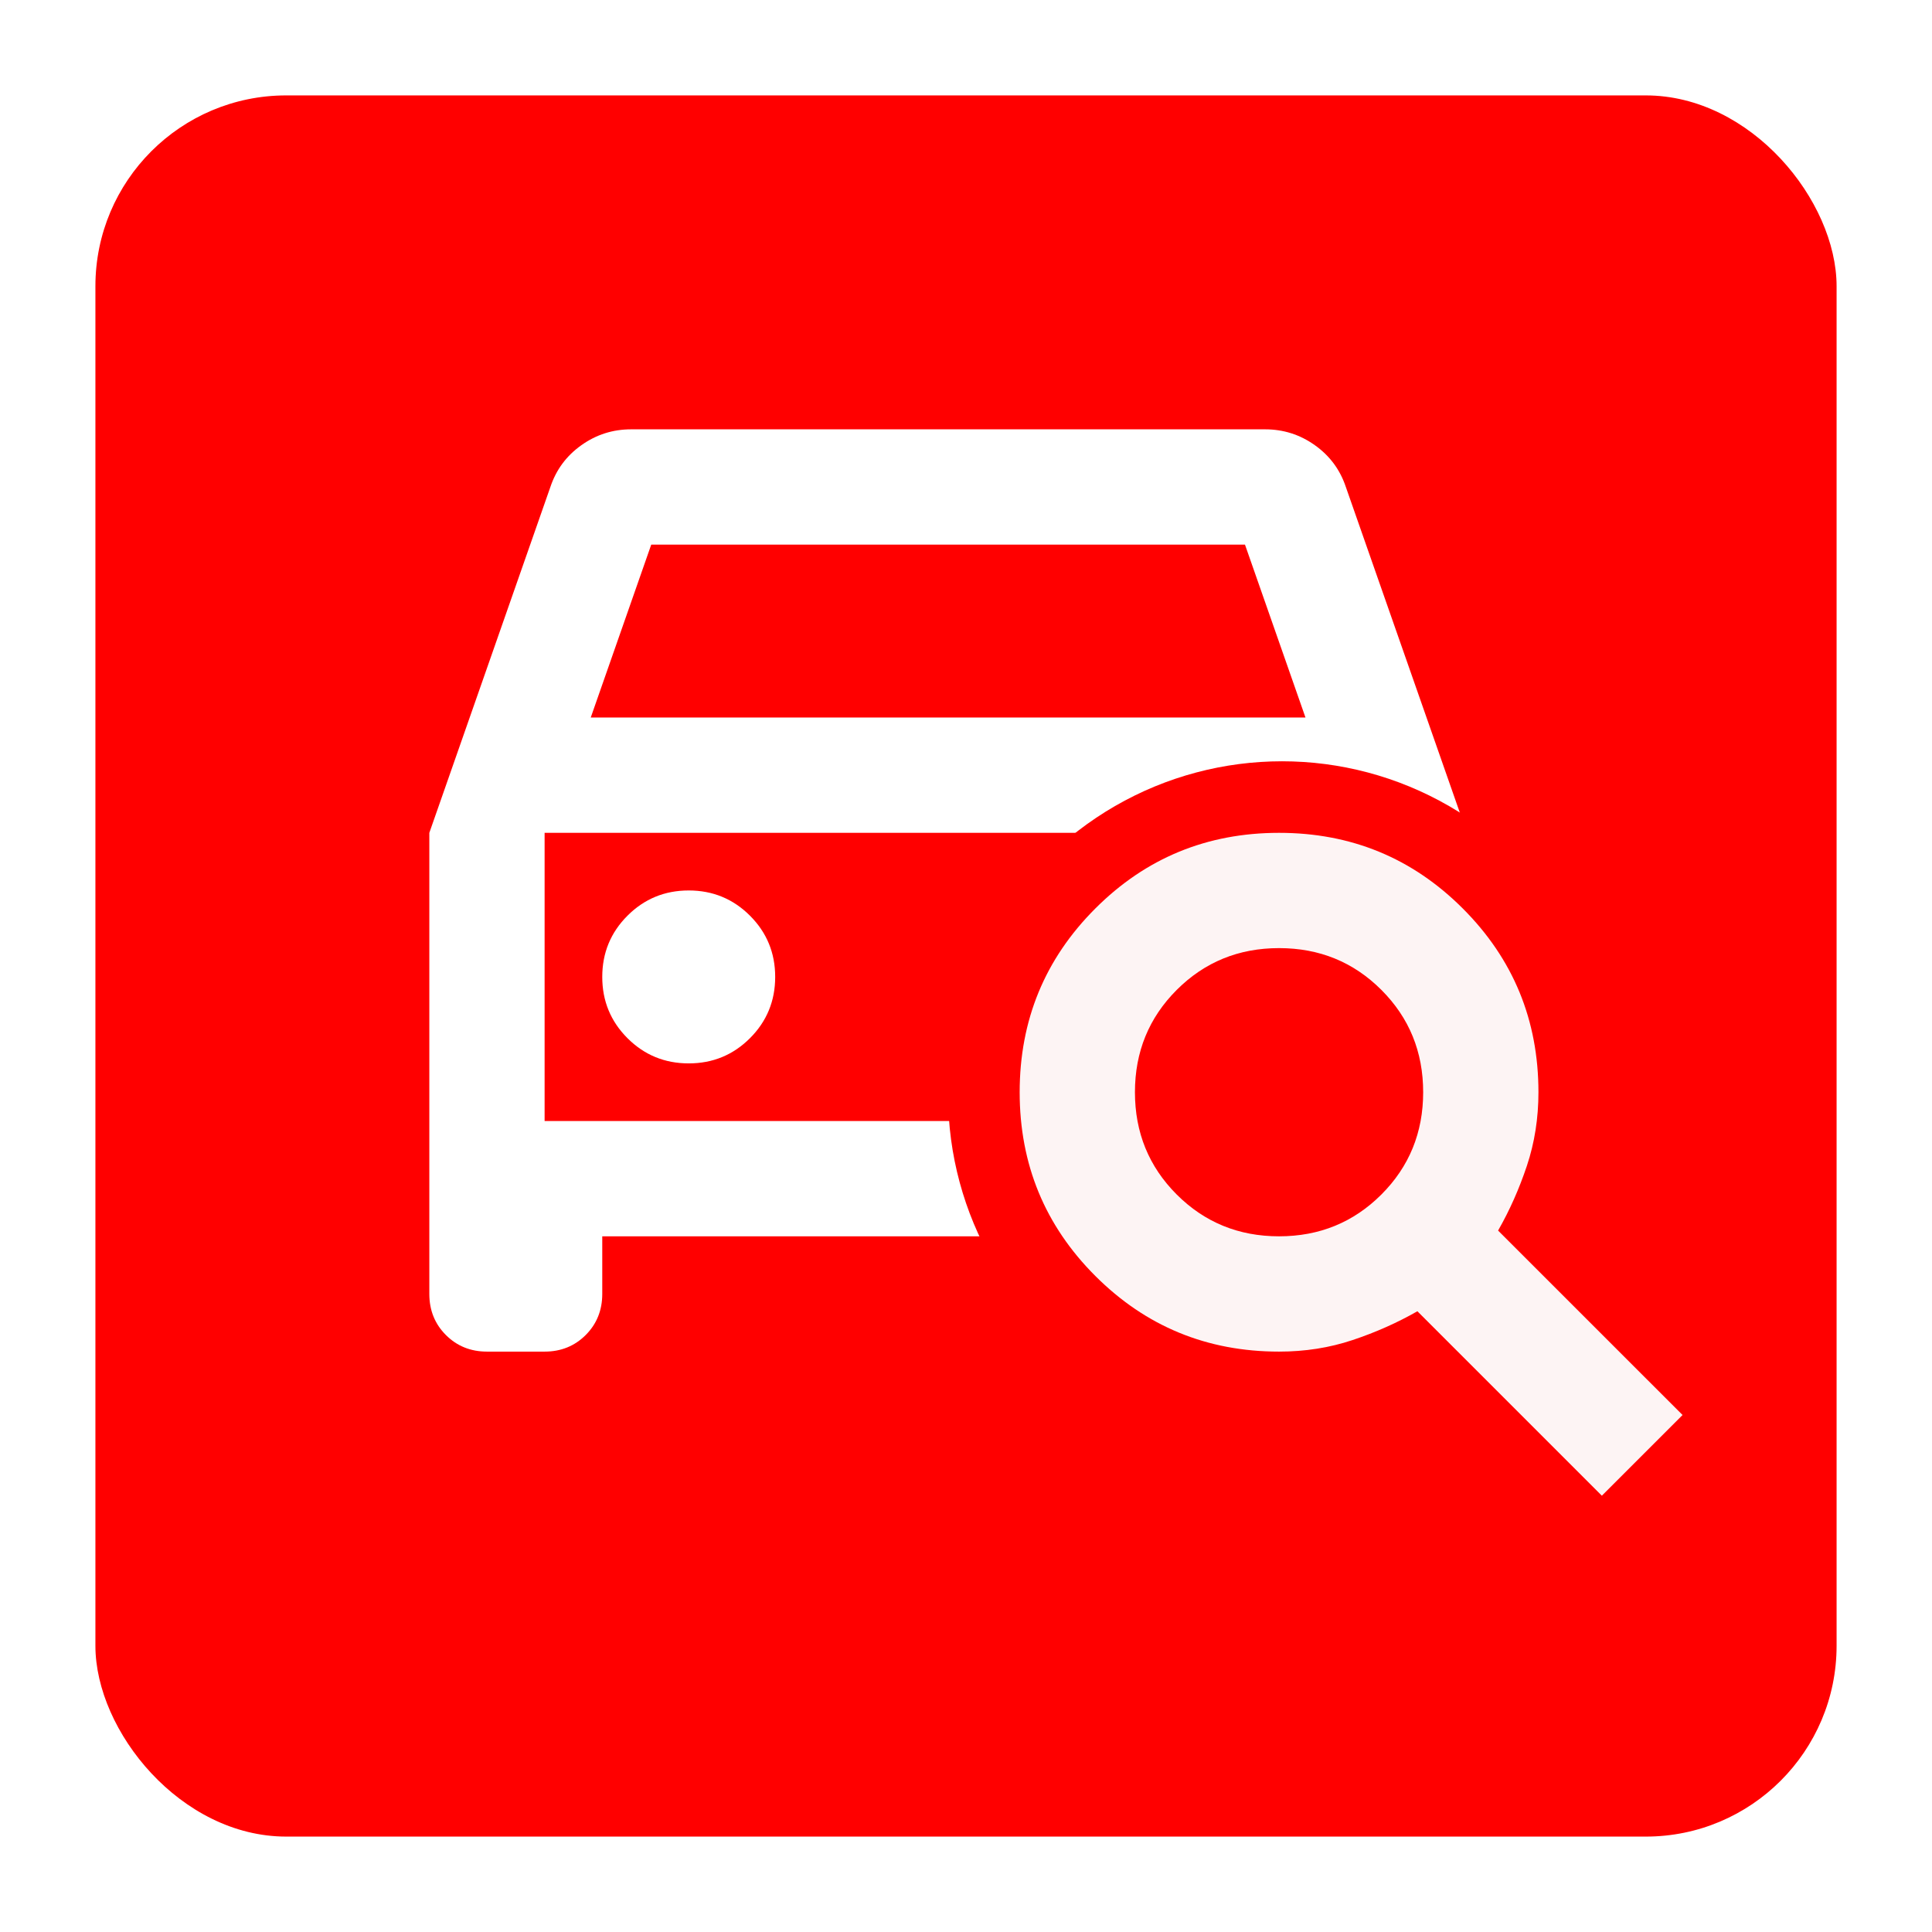
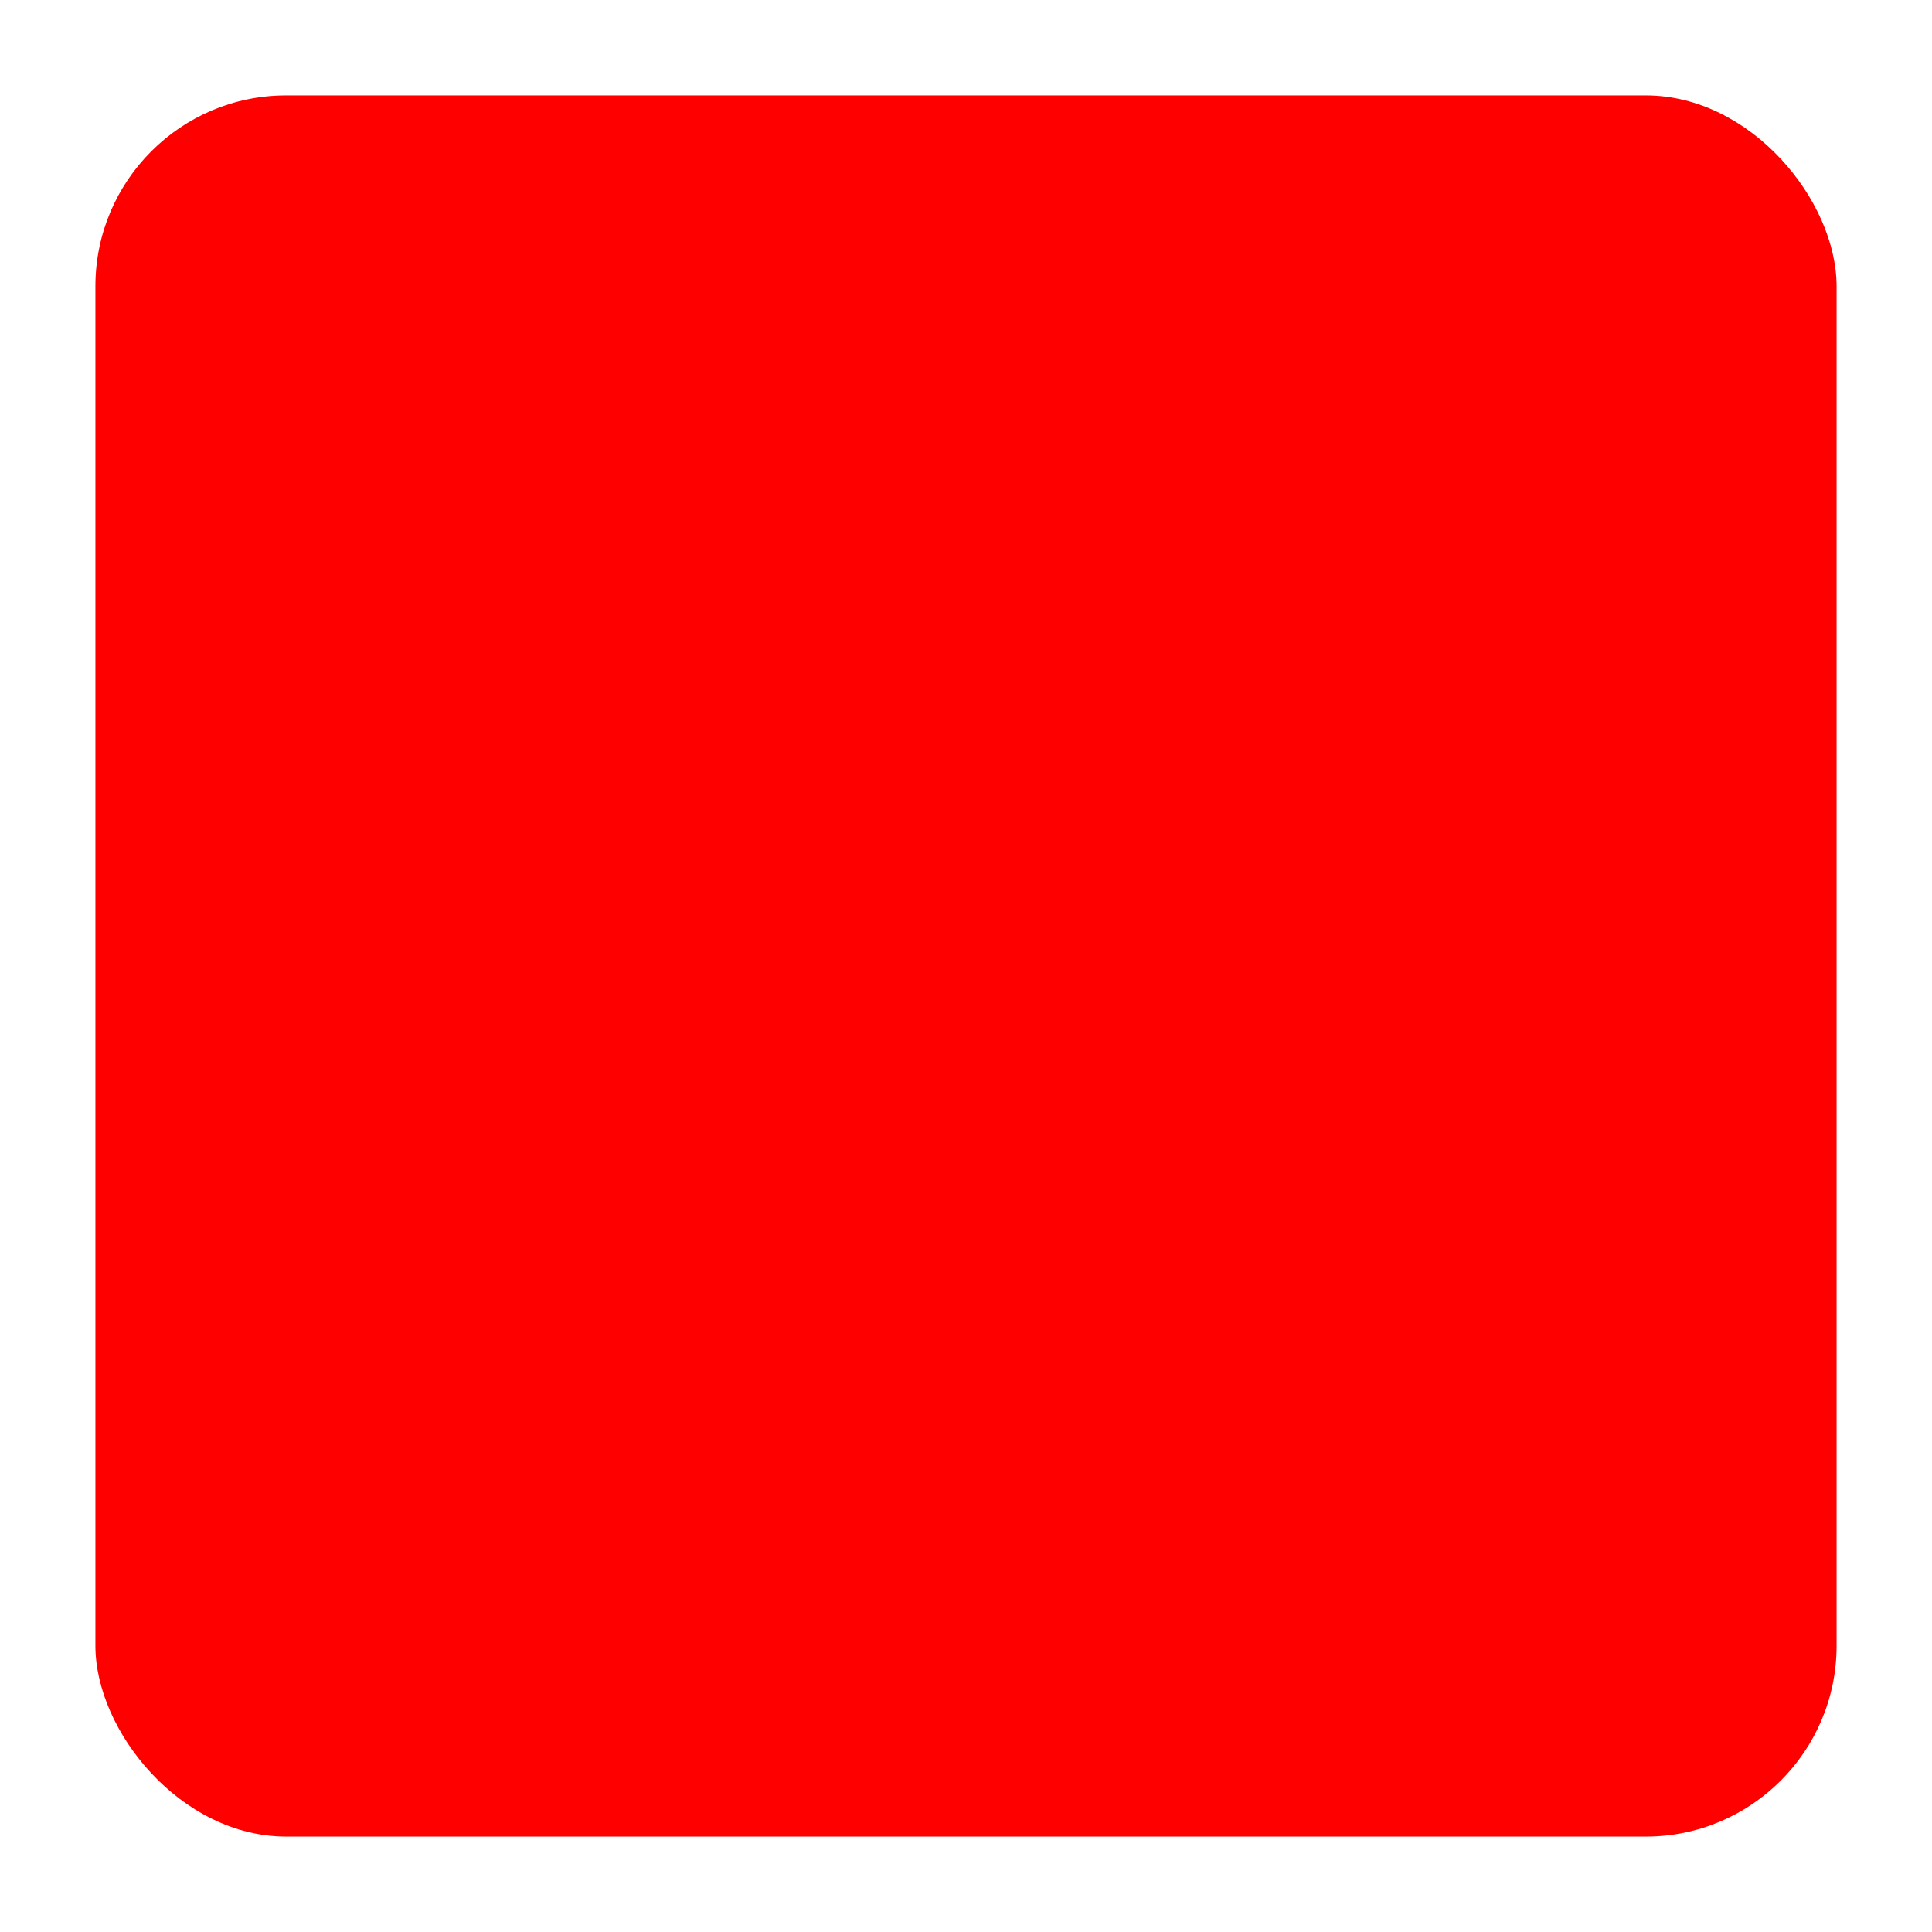
<svg xmlns="http://www.w3.org/2000/svg" width="81" height="81" viewBox="0 0 81 81" fill="none">
  <g filter="url(#filter0_d_2187_65)">
    <rect x="4" y="1" width="73" height="73" rx="8" fill="#FF0000" />
  </g>
-   <path d="M25.25 51.833V54.25C25.25 54.935 25.018 55.509 24.555 55.972C24.092 56.435 23.518 56.667 22.833 56.667H20.417C19.732 56.667 19.158 56.435 18.695 55.972C18.232 55.509 18 54.935 18 54.25V34.917L23.075 20.417C23.317 19.692 23.75 19.108 24.374 18.665C24.998 18.221 25.693 18 26.458 18H53.042C53.807 18 54.502 18.221 55.126 18.665C55.75 19.108 56.183 19.692 56.425 20.417L61.5 34.917V54.25C61.5 54.935 61.268 55.509 60.805 55.972C60.342 56.435 59.768 56.667 59.083 56.667H56.667C55.982 56.667 55.408 56.435 54.945 55.972C54.482 55.509 54.25 54.935 54.25 54.25V51.833H25.25ZM24.767 30.083H54.733L52.196 22.833H27.304L24.767 30.083ZM28.875 44.583C29.882 44.583 30.738 44.231 31.443 43.526C32.148 42.821 32.5 41.965 32.5 40.958C32.5 39.951 32.148 39.096 31.443 38.391C30.738 37.686 29.882 37.333 28.875 37.333C27.868 37.333 27.012 37.686 26.307 38.391C25.602 39.096 25.25 39.951 25.25 40.958C25.25 41.965 25.602 42.821 26.307 43.526C27.012 44.231 27.868 44.583 28.875 44.583ZM50.625 44.583C51.632 44.583 52.488 44.231 53.193 43.526C53.898 42.821 54.25 41.965 54.25 40.958C54.25 39.951 53.898 39.096 53.193 38.391C52.488 37.686 51.632 37.333 50.625 37.333C49.618 37.333 48.762 37.686 48.057 38.391C47.352 39.096 47 39.951 47 40.958C47 41.965 47.352 42.821 48.057 43.526C48.762 44.231 49.618 44.583 50.625 44.583ZM22.833 47H56.667V34.917H22.833V47Z" fill="white" />
  <circle cx="53.75" cy="45.917" r="14" fill="#FF0000" />
-   <path d="M67.158 62.708L59.425 54.975C58.579 55.458 57.673 55.861 56.706 56.183C55.74 56.506 54.712 56.667 53.625 56.667C50.604 56.667 48.036 55.609 45.922 53.495C43.807 51.38 42.75 48.812 42.75 45.792C42.75 42.771 43.807 40.203 45.922 38.089C48.036 35.974 50.604 34.917 53.625 34.917C56.646 34.917 59.214 35.974 61.328 38.089C63.443 40.203 64.5 42.771 64.5 45.792C64.5 46.879 64.339 47.906 64.017 48.873C63.694 49.84 63.292 50.746 62.808 51.592L70.542 59.325L67.158 62.708ZM53.625 51.833C55.317 51.833 56.746 51.249 57.915 50.081C59.083 48.913 59.667 47.483 59.667 45.792C59.667 44.1 59.083 42.67 57.915 41.502C56.746 40.334 55.317 39.75 53.625 39.75C51.933 39.75 50.504 40.334 49.335 41.502C48.167 42.67 47.583 44.1 47.583 45.792C47.583 47.483 48.167 48.913 49.335 50.081C50.504 51.249 51.933 51.833 53.625 51.833Z" fill="#FDF4F4" />
  <defs>
    <filter id="filter0_d_2187_65" x="0" y="0" width="81" height="81" filterUnits="userSpaceOnUse" color-interpolation-filters="sRGB">
      <feFlood flood-opacity="0" result="BackgroundImageFix" />
      <feColorMatrix in="SourceAlpha" type="matrix" values="0 0 0 0 0 0 0 0 0 0 0 0 0 0 0 0 0 0 127 0" result="hardAlpha" />
      <feOffset dy="3" />
      <feGaussianBlur stdDeviation="2" />
      <feComposite in2="hardAlpha" operator="out" />
      <feColorMatrix type="matrix" values="0 0 0 0 0 0 0 0 0 0 0 0 0 0 0 0 0 0 0.12 0" />
      <feBlend mode="normal" in2="BackgroundImageFix" result="effect1_dropShadow_2187_65" />
      <feBlend mode="normal" in="SourceGraphic" in2="effect1_dropShadow_2187_65" result="shape" />
    </filter>
  </defs>
</svg>